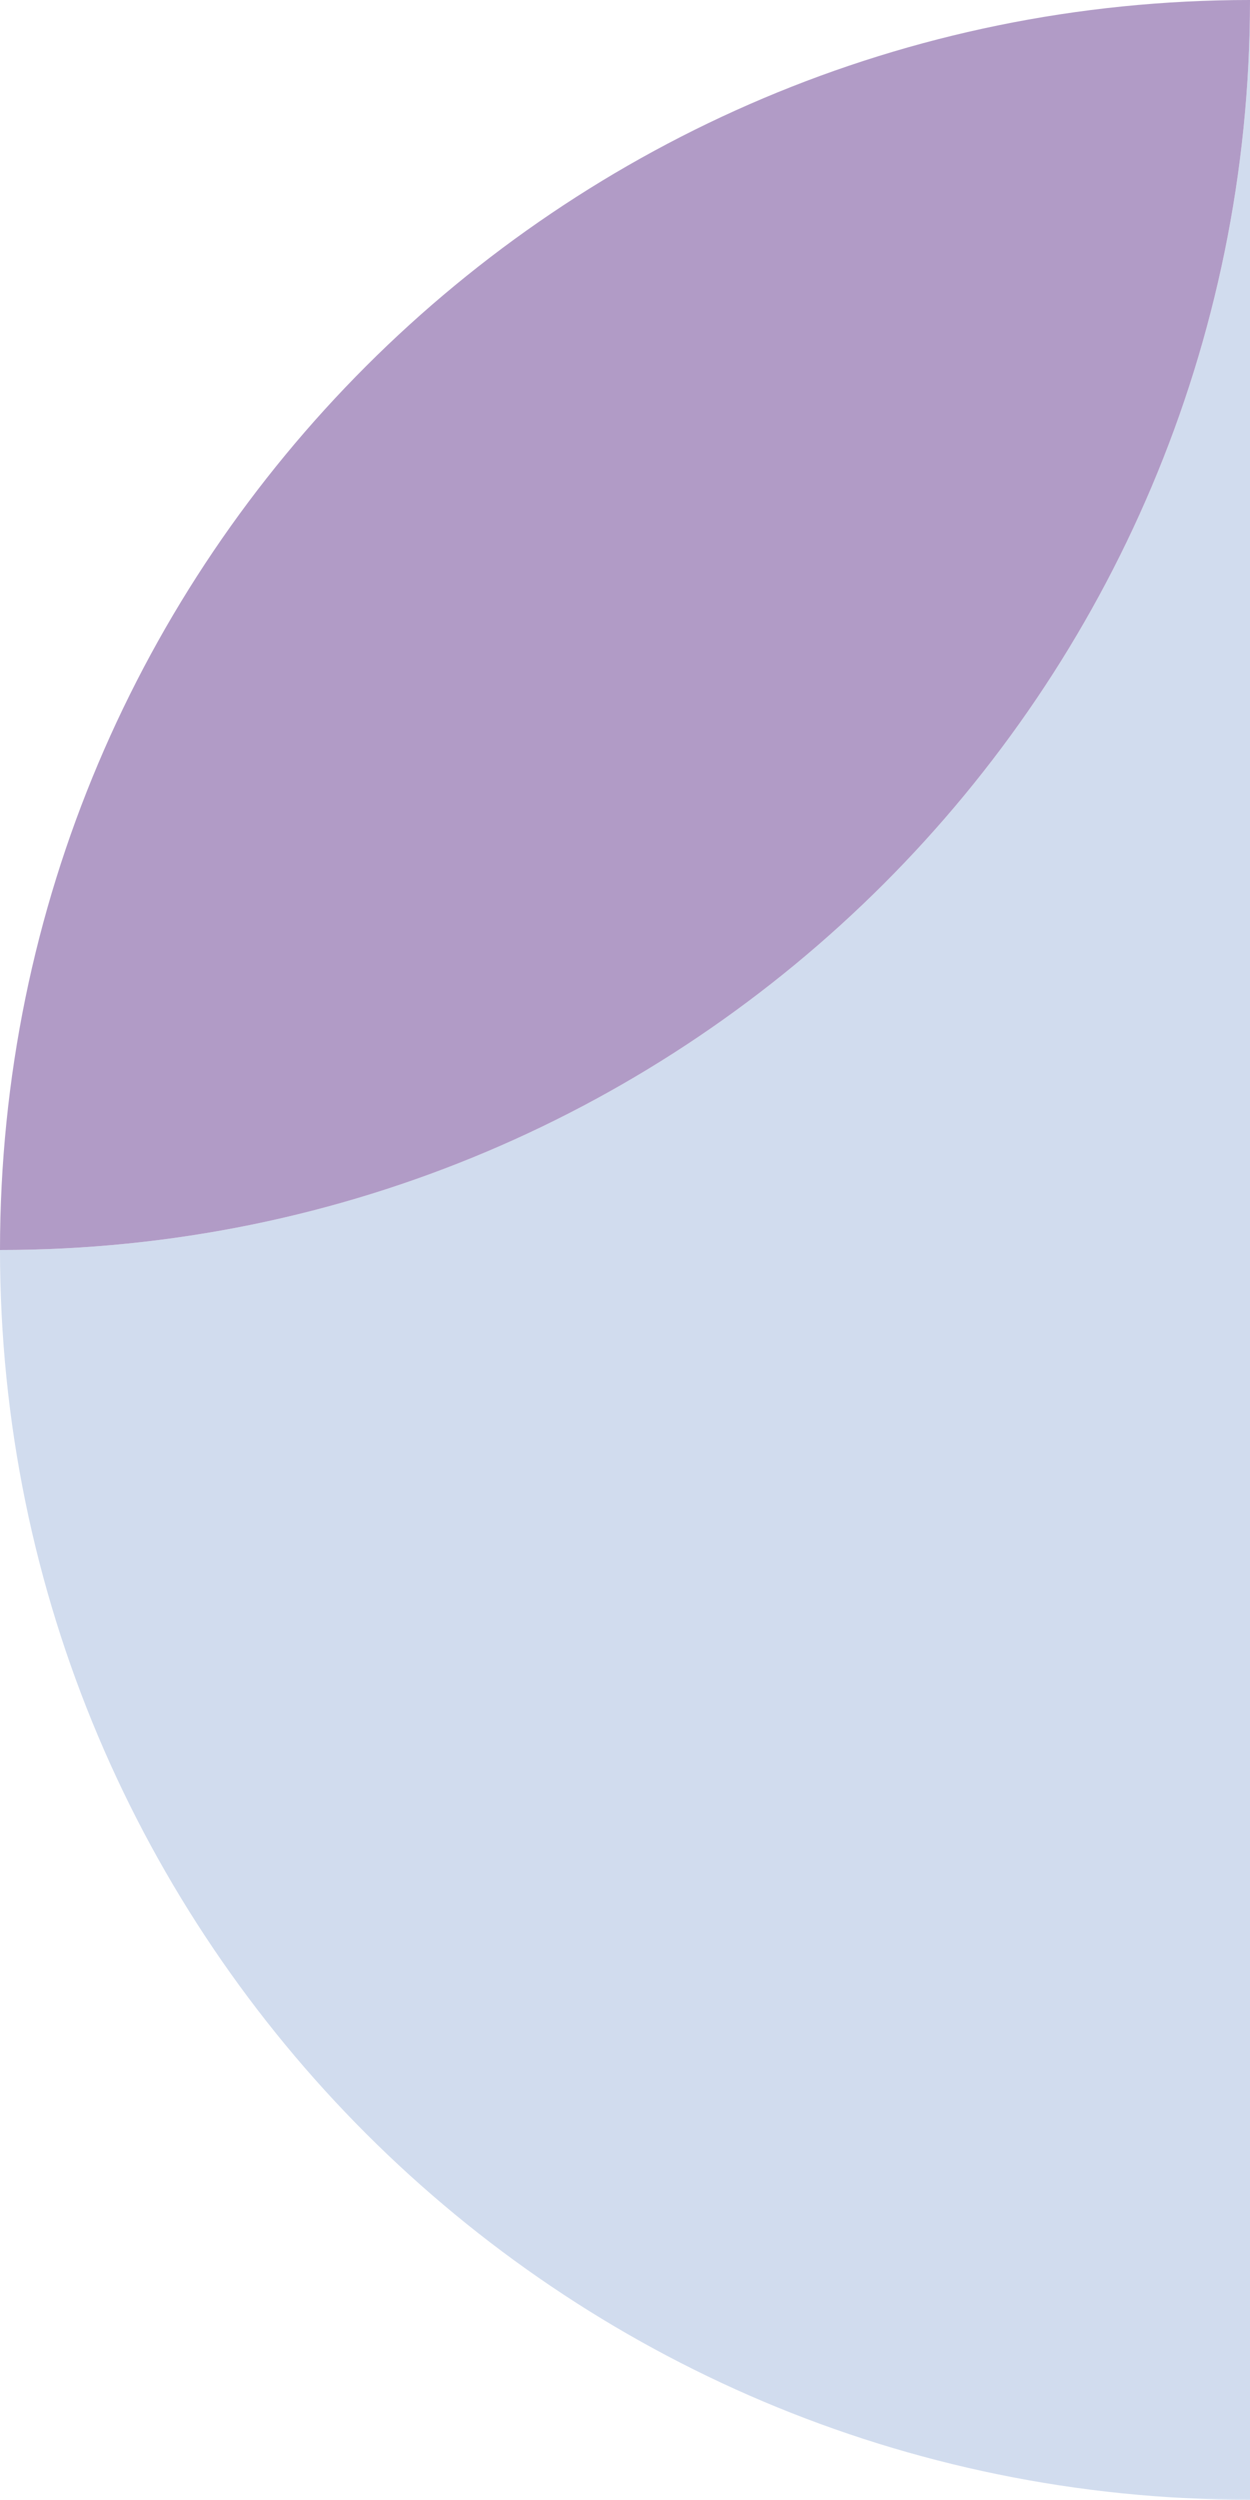
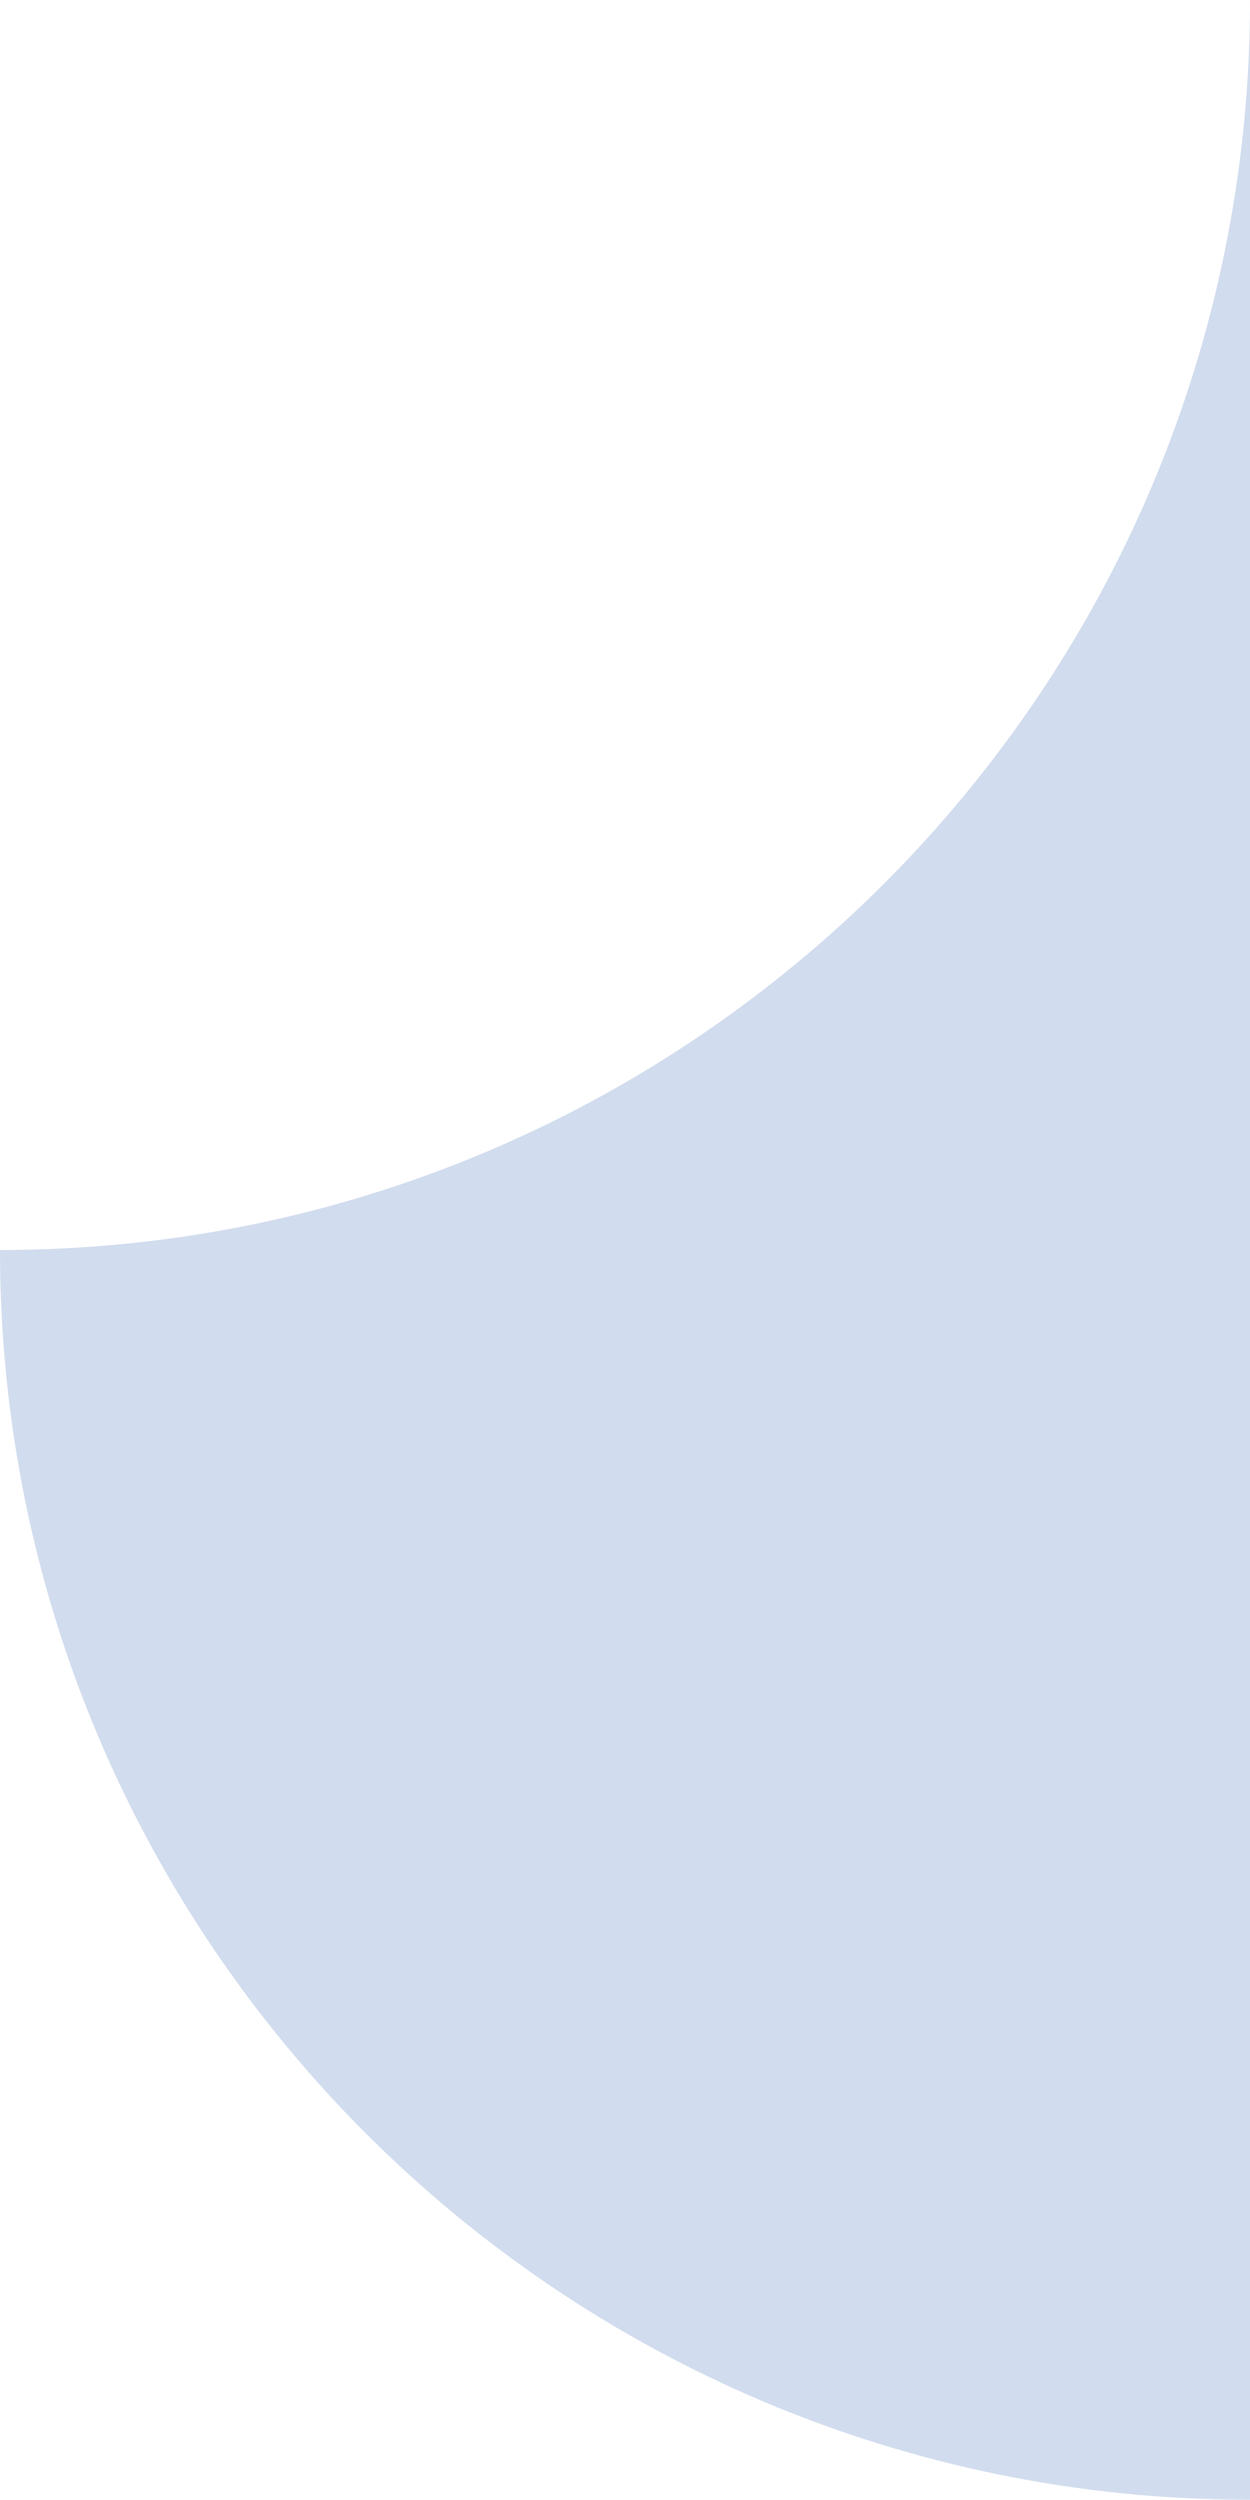
<svg xmlns="http://www.w3.org/2000/svg" id="Ebene_1" viewBox="0 0 56.62 113.23">
  <defs>
    <style>.cls-1{fill:none;}.cls-2{clip-path:url(#clippath);}.cls-3{fill:#b19bc6;}.cls-4{fill:#d1dcee;}</style>
    <clipPath id="clippath">
      <rect class="cls-1" width="56.62" height="113.23" />
    </clipPath>
  </defs>
  <g class="cls-2">
-     <path class="cls-4" d="m56.62,113.23C25.35,113.23,0,87.88,0,56.62c31.26,0,56.62-25.35,56.62-56.62v113.23Z" />
-     <path class="cls-3" d="m0,56.62C0,25.35,25.35,0,56.62,0c0,31.26-25.35,56.62-56.62,56.62" />
+     <path class="cls-4" d="m56.62,113.23C25.35,113.23,0,87.88,0,56.62c31.26,0,56.62-25.35,56.62-56.62v113.23" />
  </g>
</svg>